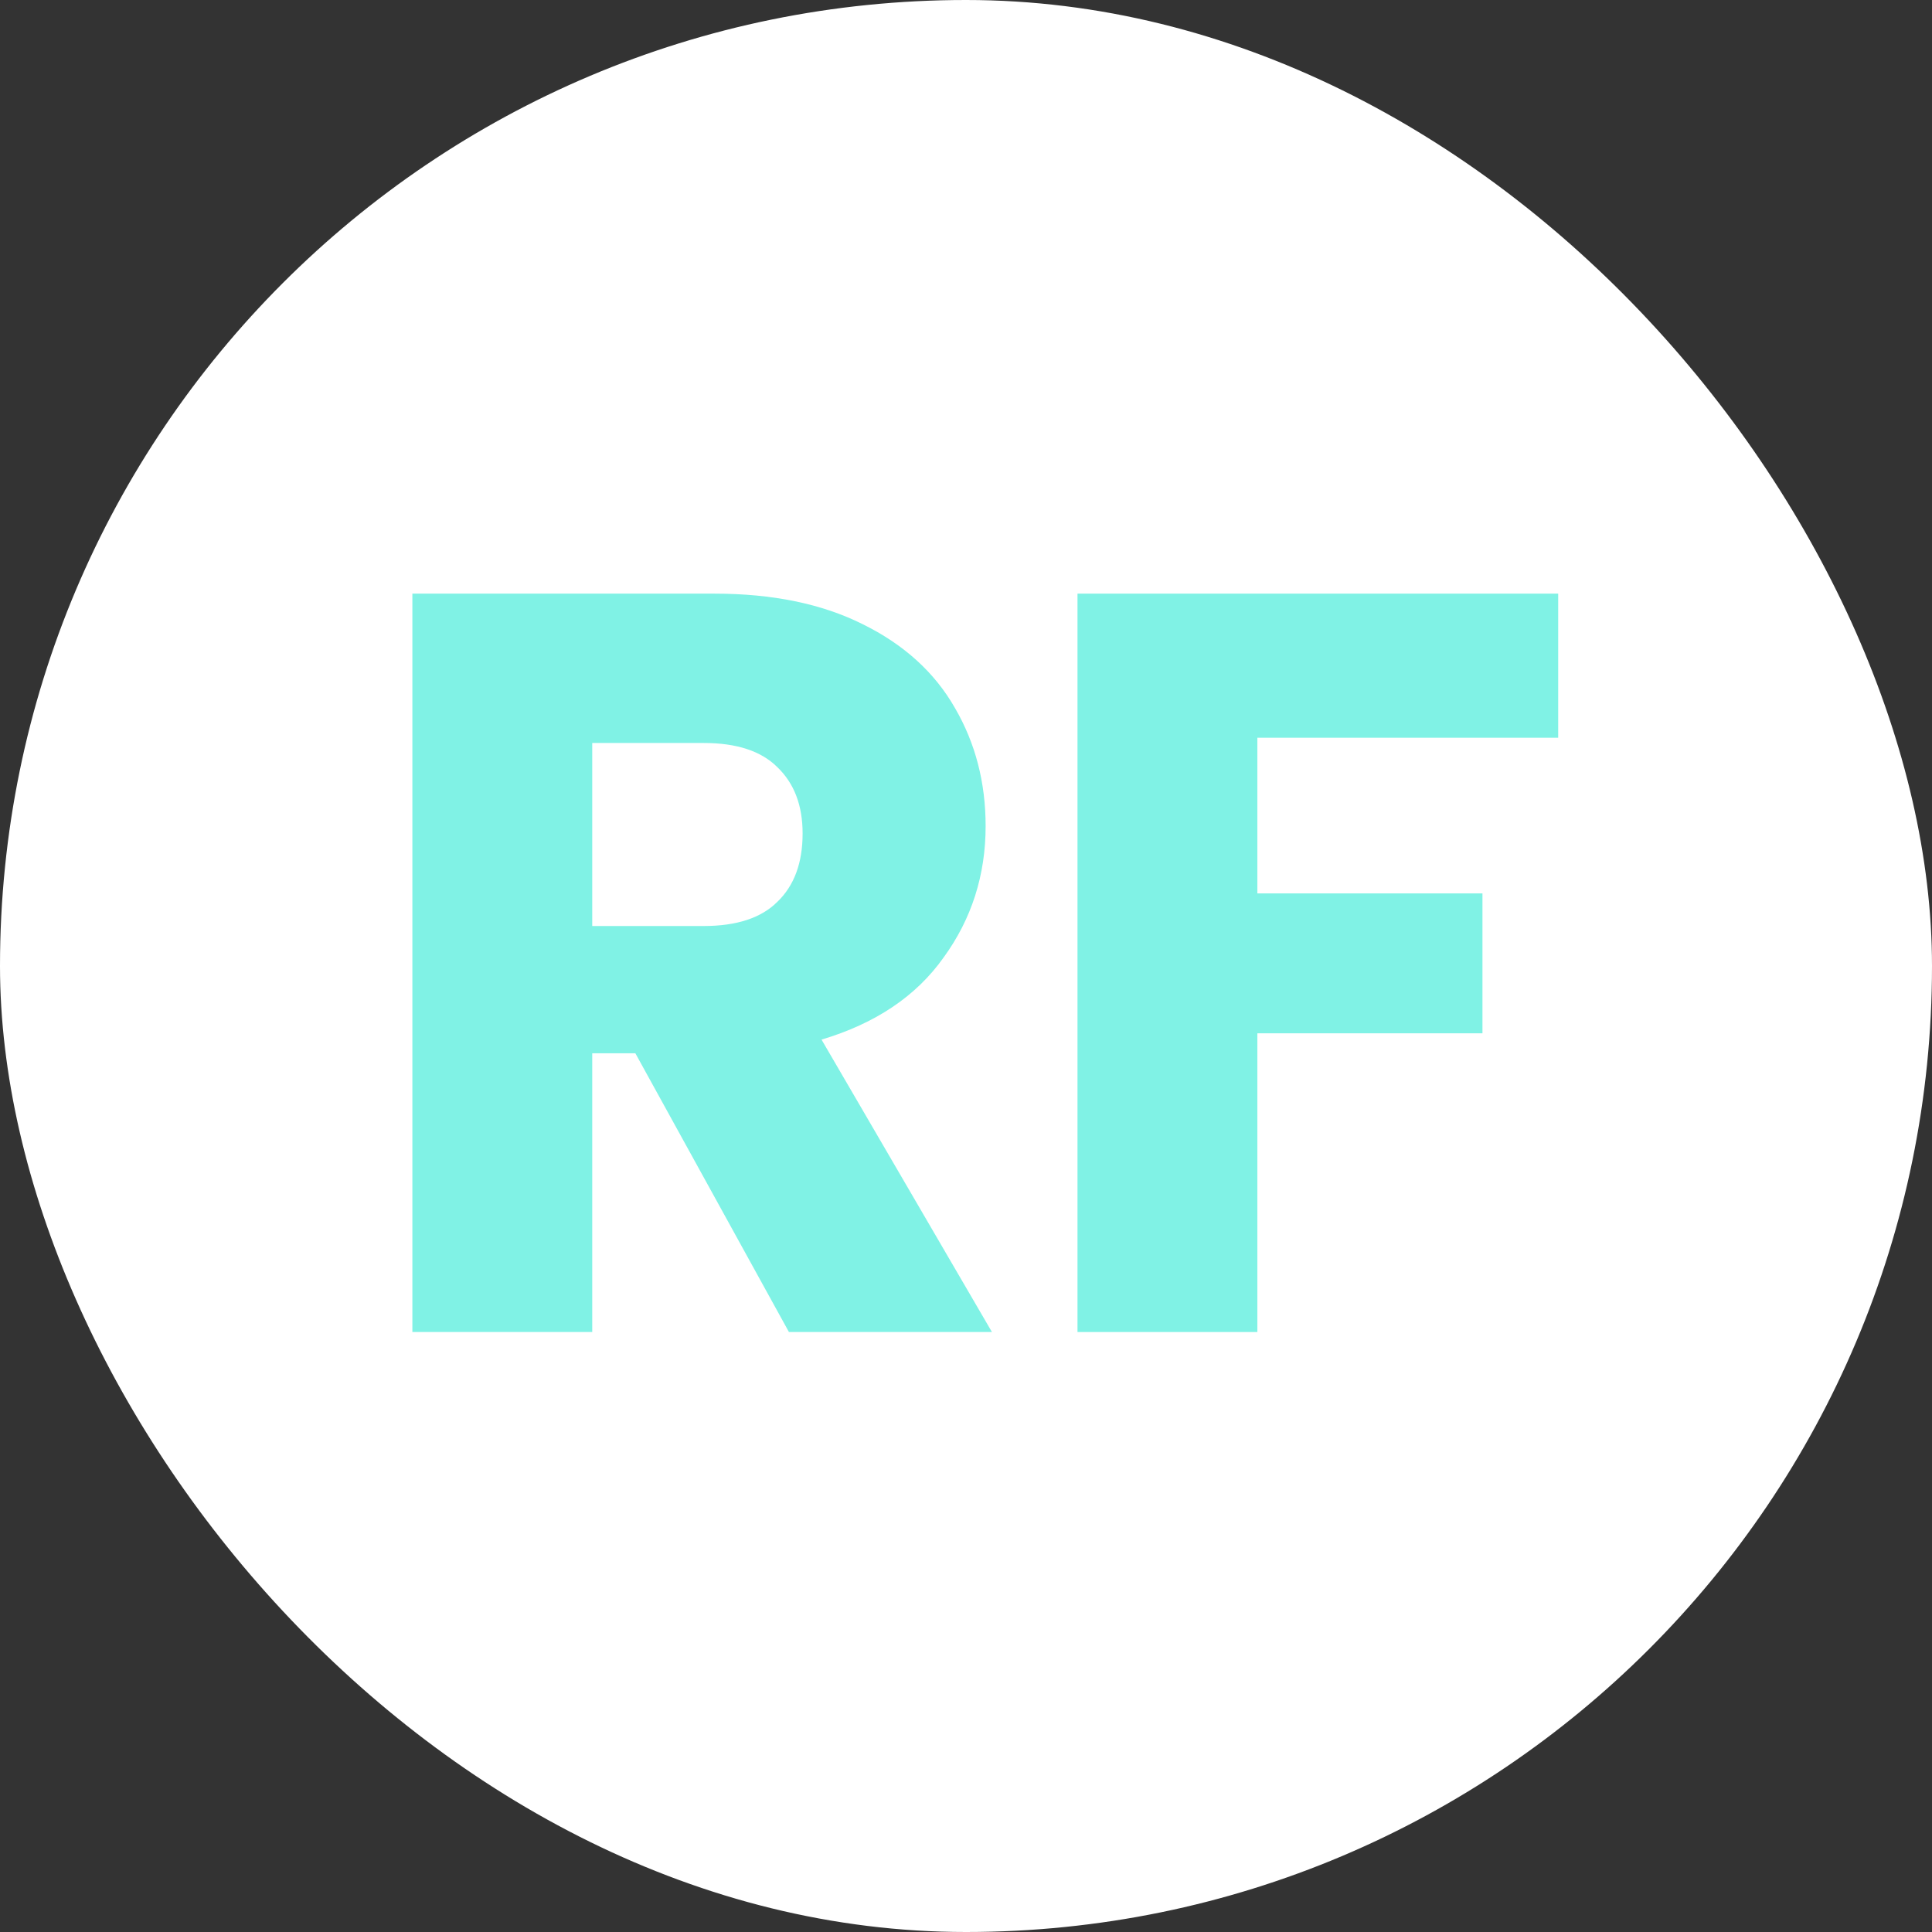
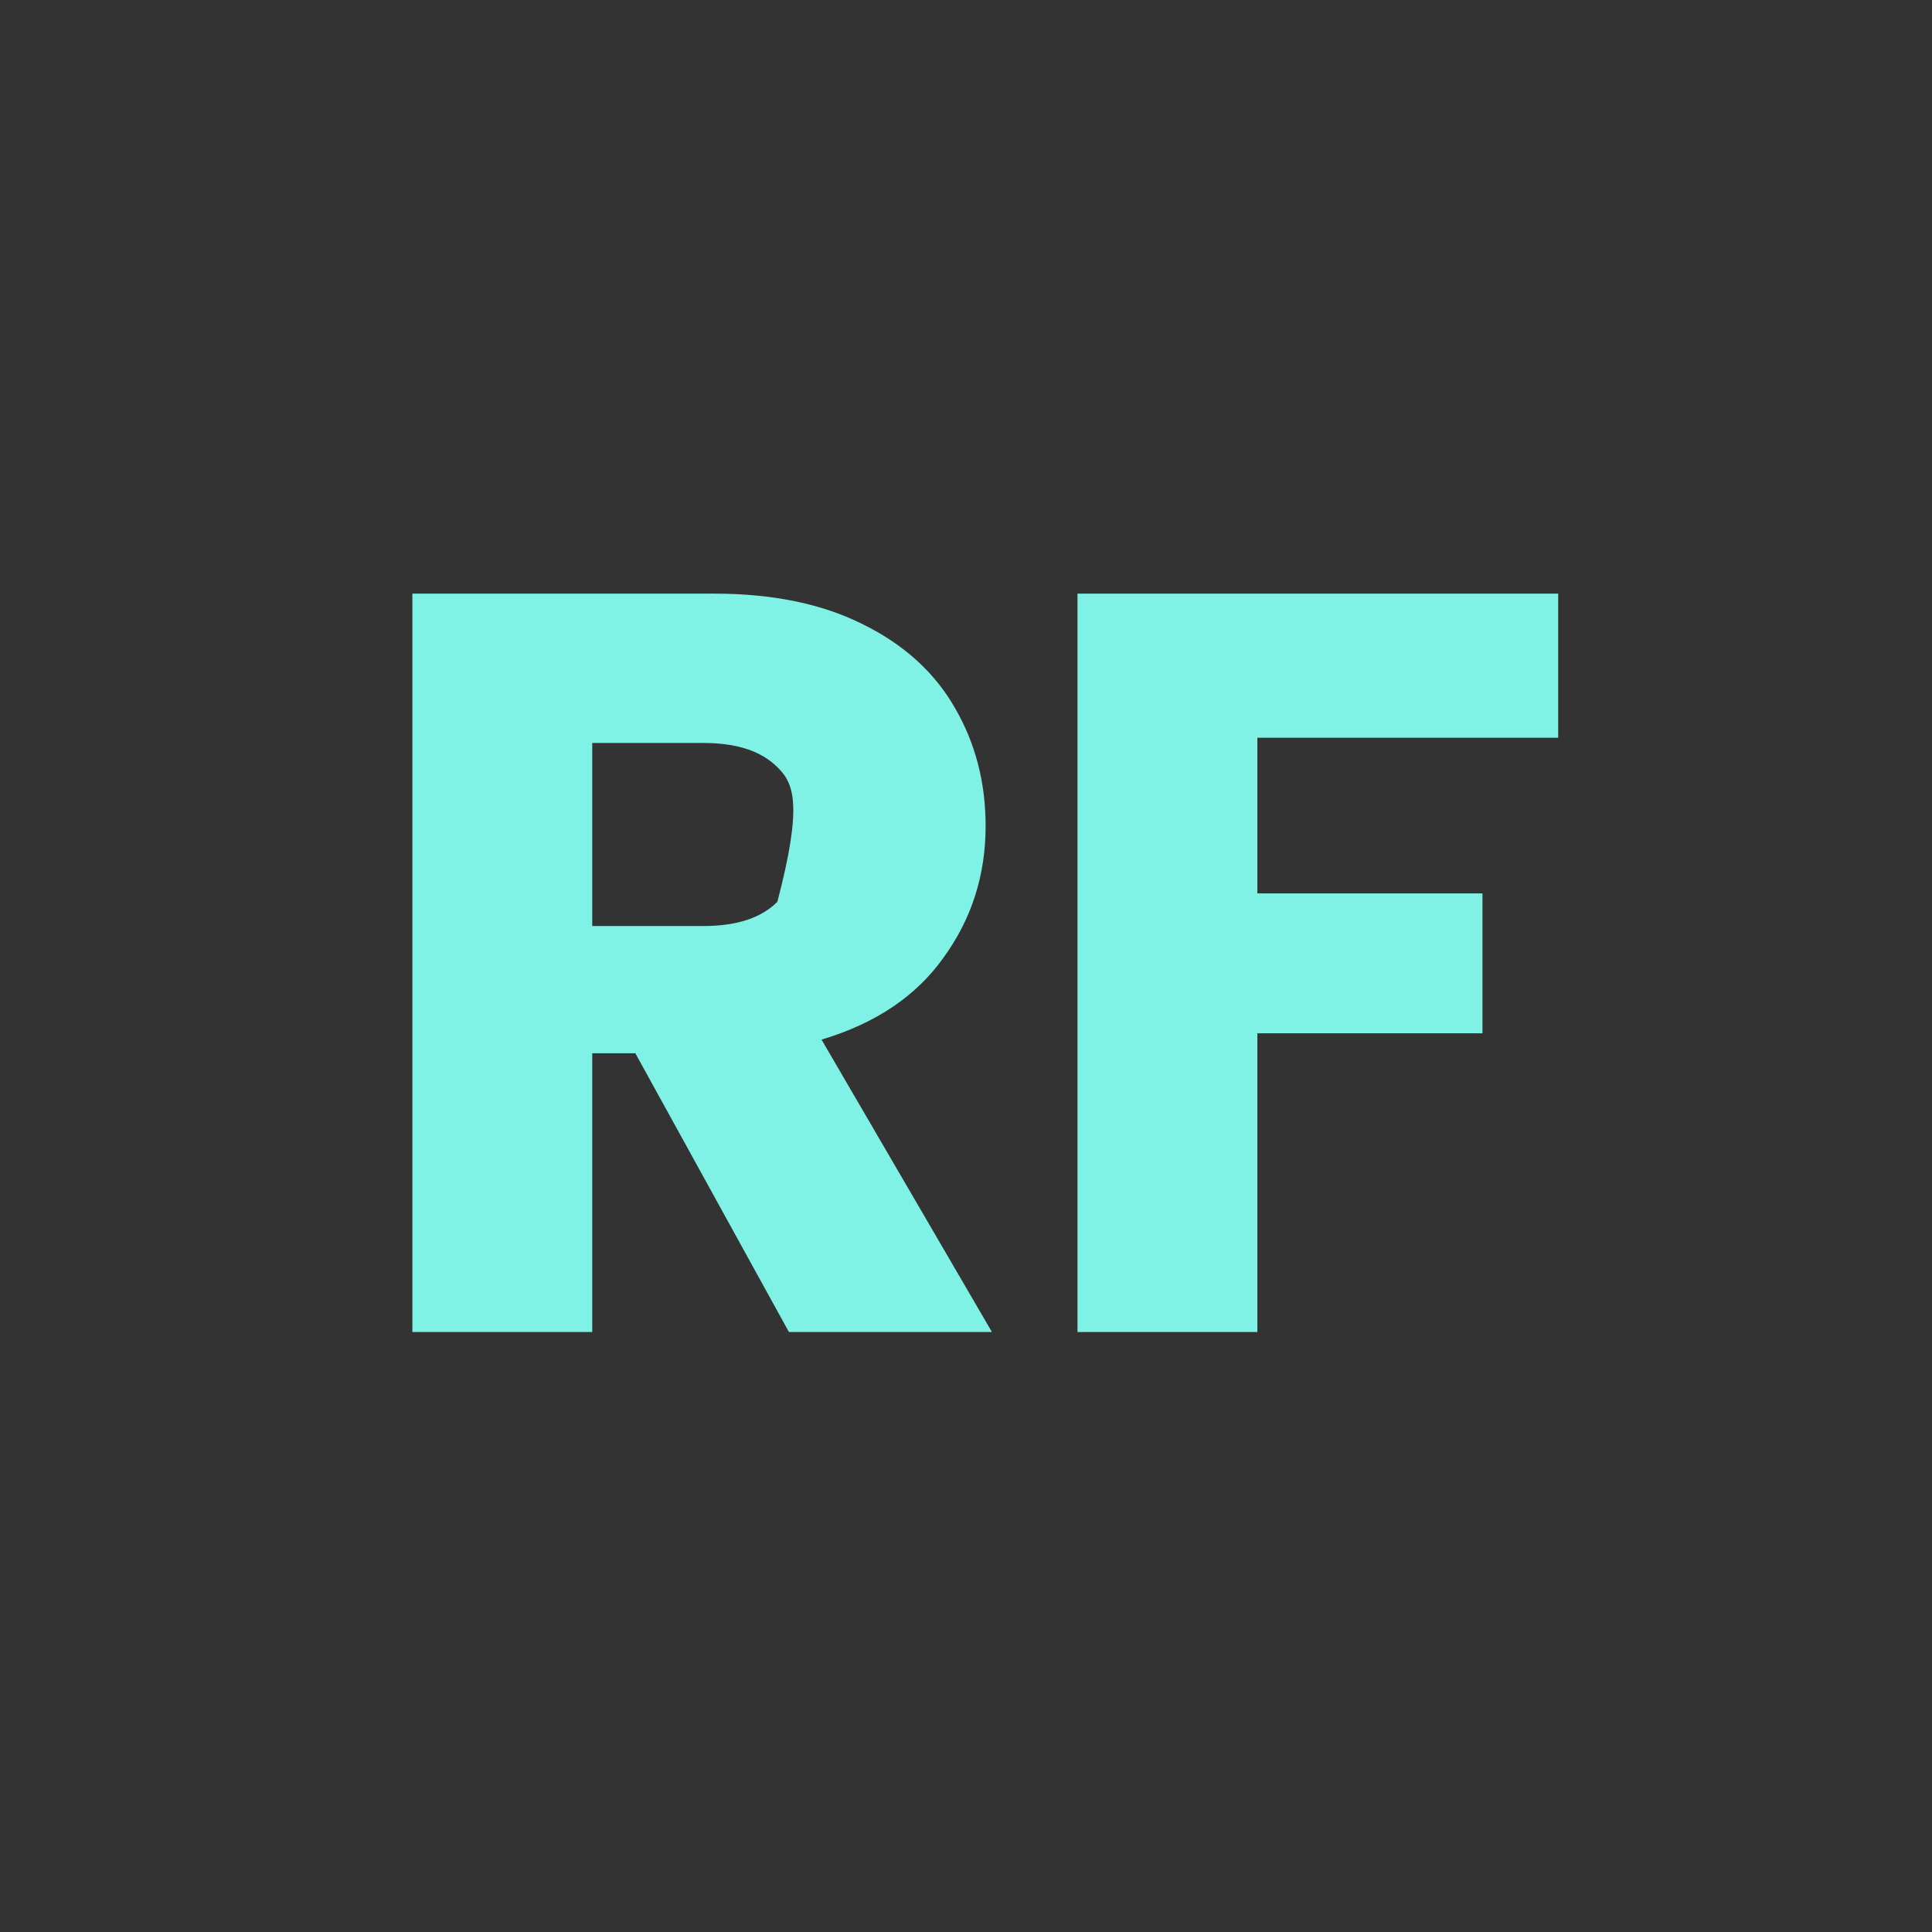
<svg xmlns="http://www.w3.org/2000/svg" width="512" height="512" viewBox="0 0 512 512" fill="none">
  <rect x="0" y="0" width="512" height="512" fill="#333333" stroke="none" />
-   <rect width="512" height="512" rx="256" fill="white" />
-   <path d="M209.075 353L168.378 279.131H156.949V353H109.283V157.318H189.284C204.708 157.318 217.809 160.012 228.588 165.401C239.552 170.79 247.729 178.224 253.118 187.701C258.507 196.993 261.201 207.4 261.201 218.921C261.201 231.93 257.485 243.544 250.051 253.765C242.804 263.986 232.026 271.233 217.716 275.507L262.874 353H209.075ZM156.949 245.403H186.496C195.231 245.403 201.735 243.265 206.009 238.991C210.469 234.717 212.699 228.678 212.699 220.873C212.699 213.439 210.469 207.585 206.009 203.311C201.735 199.037 195.231 196.9 186.496 196.9H156.949V245.403Z" fill="#80F2E5" />
+   <path d="M209.075 353L168.378 279.131H156.949V353H109.283V157.318H189.284C204.708 157.318 217.809 160.012 228.588 165.401C239.552 170.79 247.729 178.224 253.118 187.701C258.507 196.993 261.201 207.4 261.201 218.921C261.201 231.93 257.485 243.544 250.051 253.765C242.804 263.986 232.026 271.233 217.716 275.507L262.874 353H209.075ZM156.949 245.403H186.496C195.231 245.403 201.735 243.265 206.009 238.991C212.699 213.439 210.469 207.585 206.009 203.311C201.735 199.037 195.231 196.9 186.496 196.9H156.949V245.403Z" fill="#80F2E5" />
  <path d="M412.937 157.318V195.506H333.215V236.761H392.867V273.835H333.215V353H285.549V157.318H412.937Z" fill="#80F2E5" />
</svg>